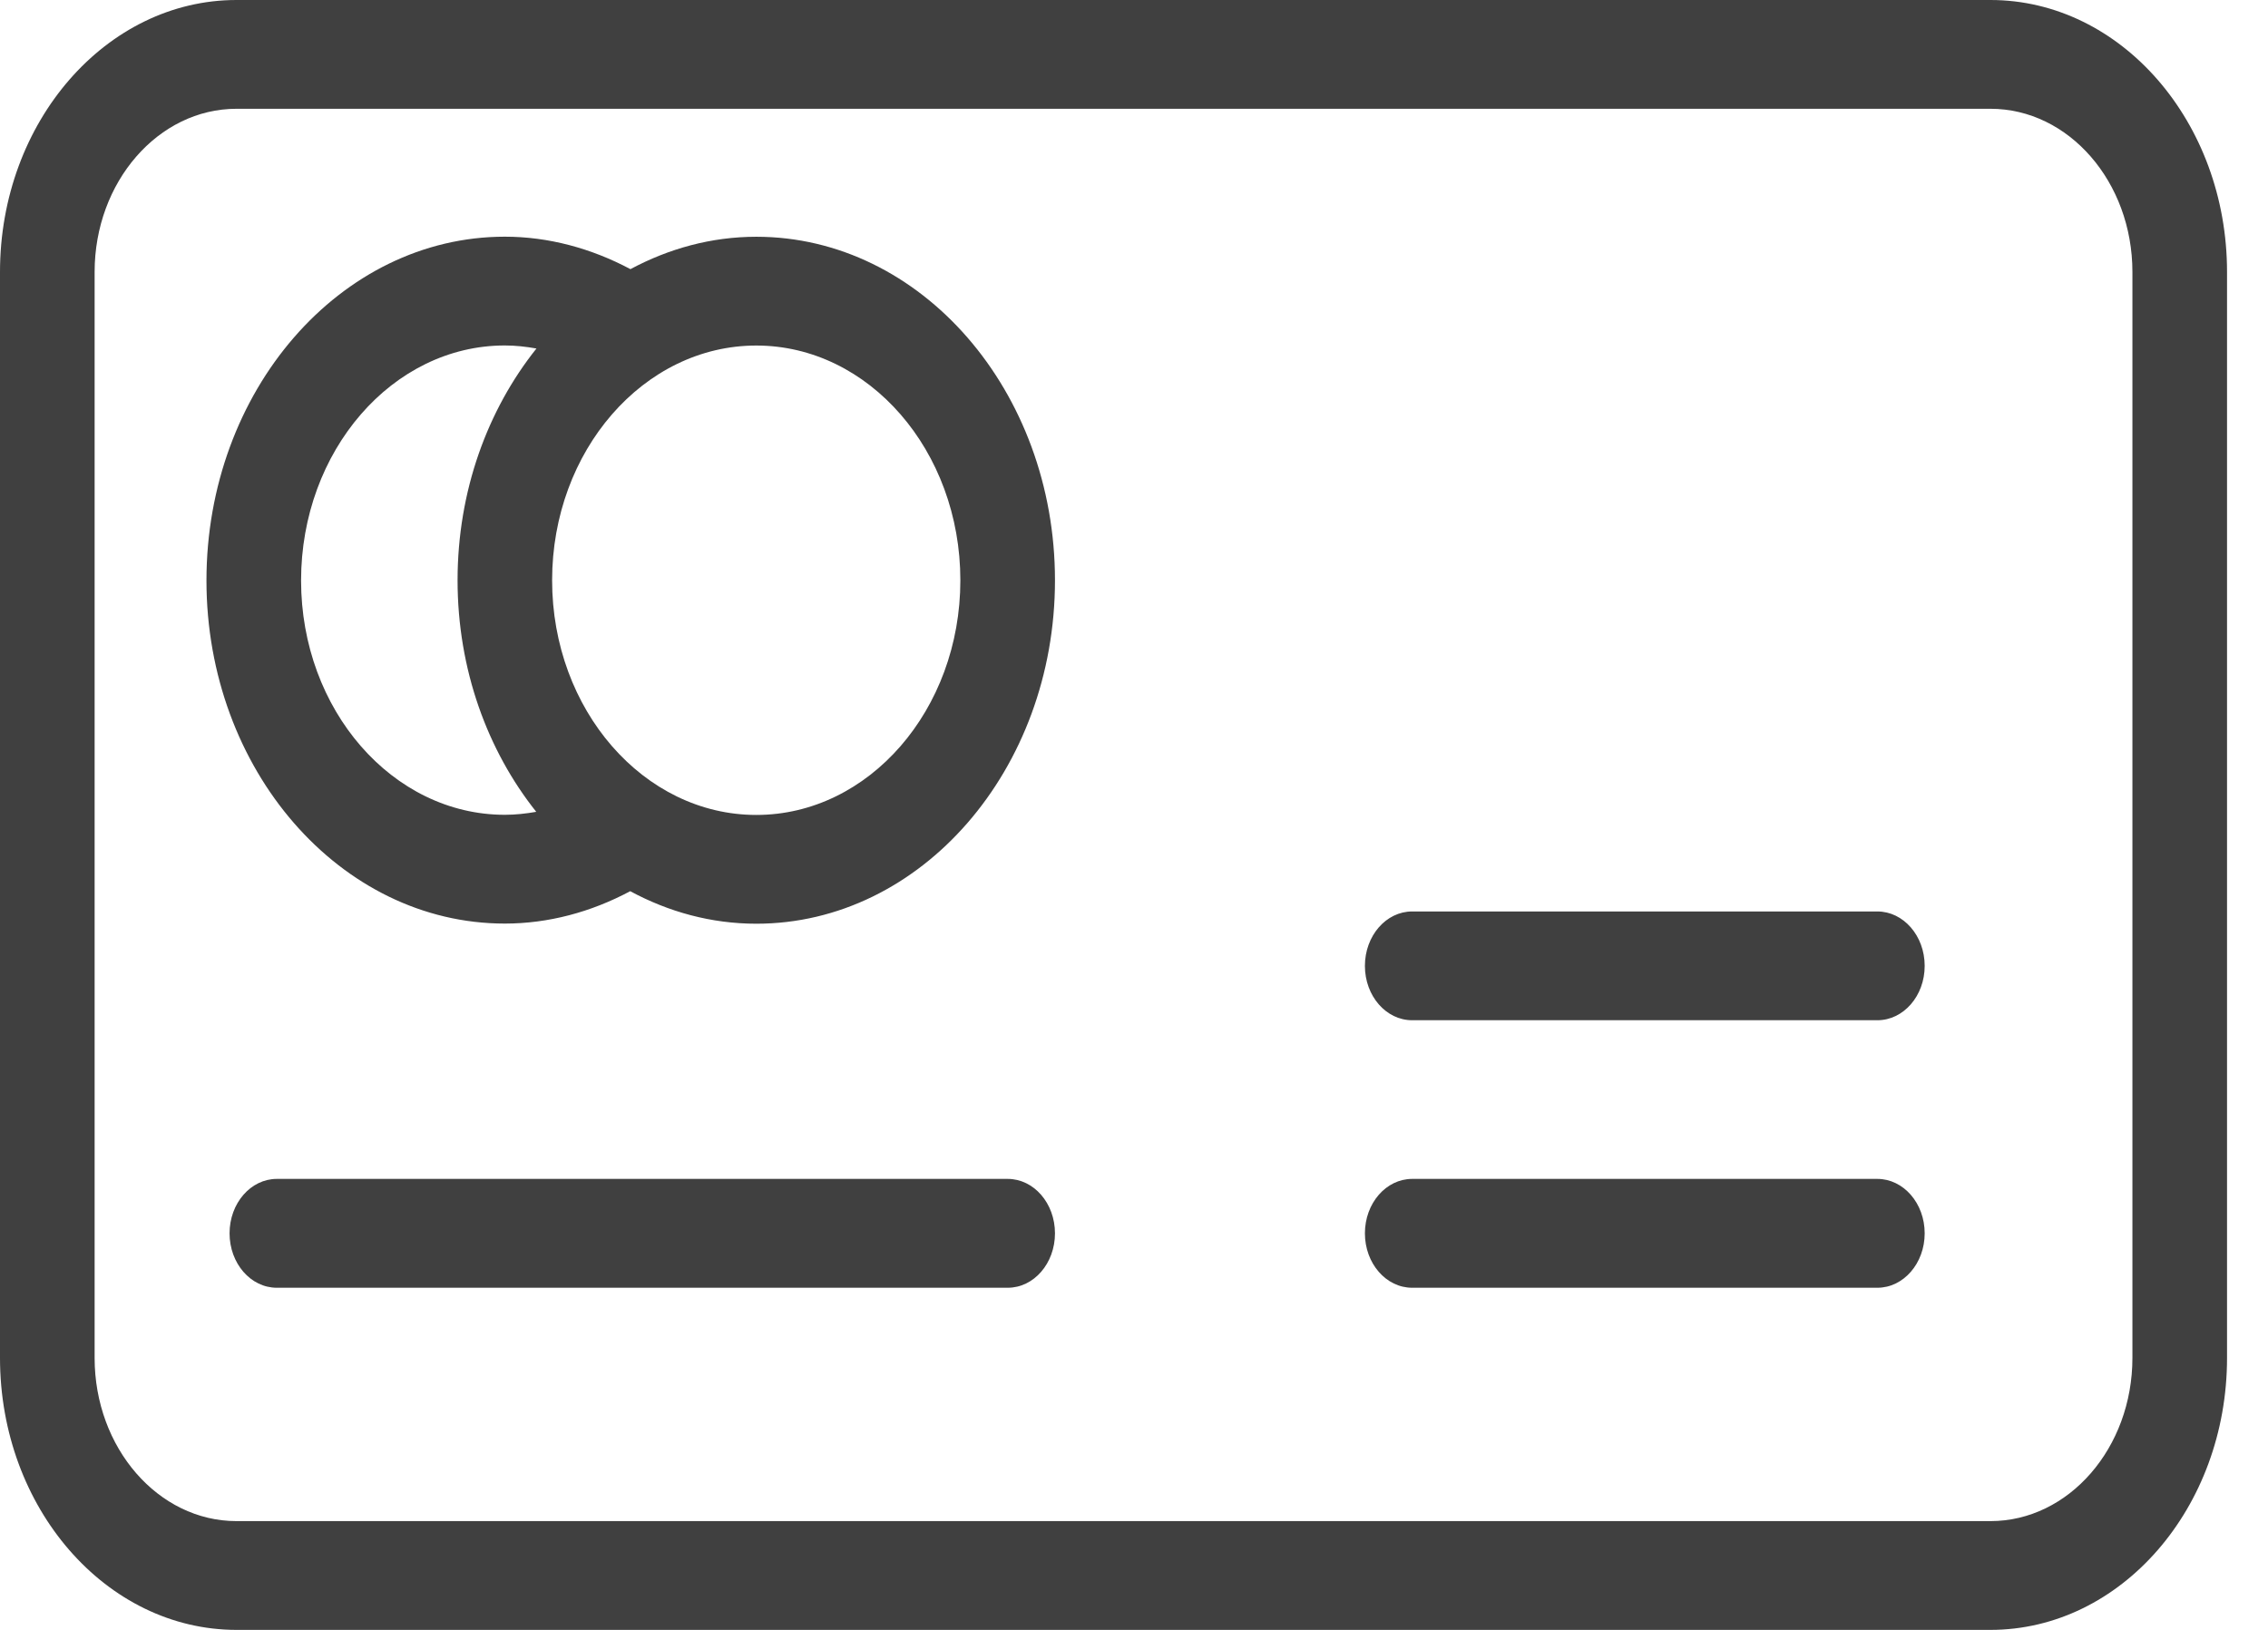
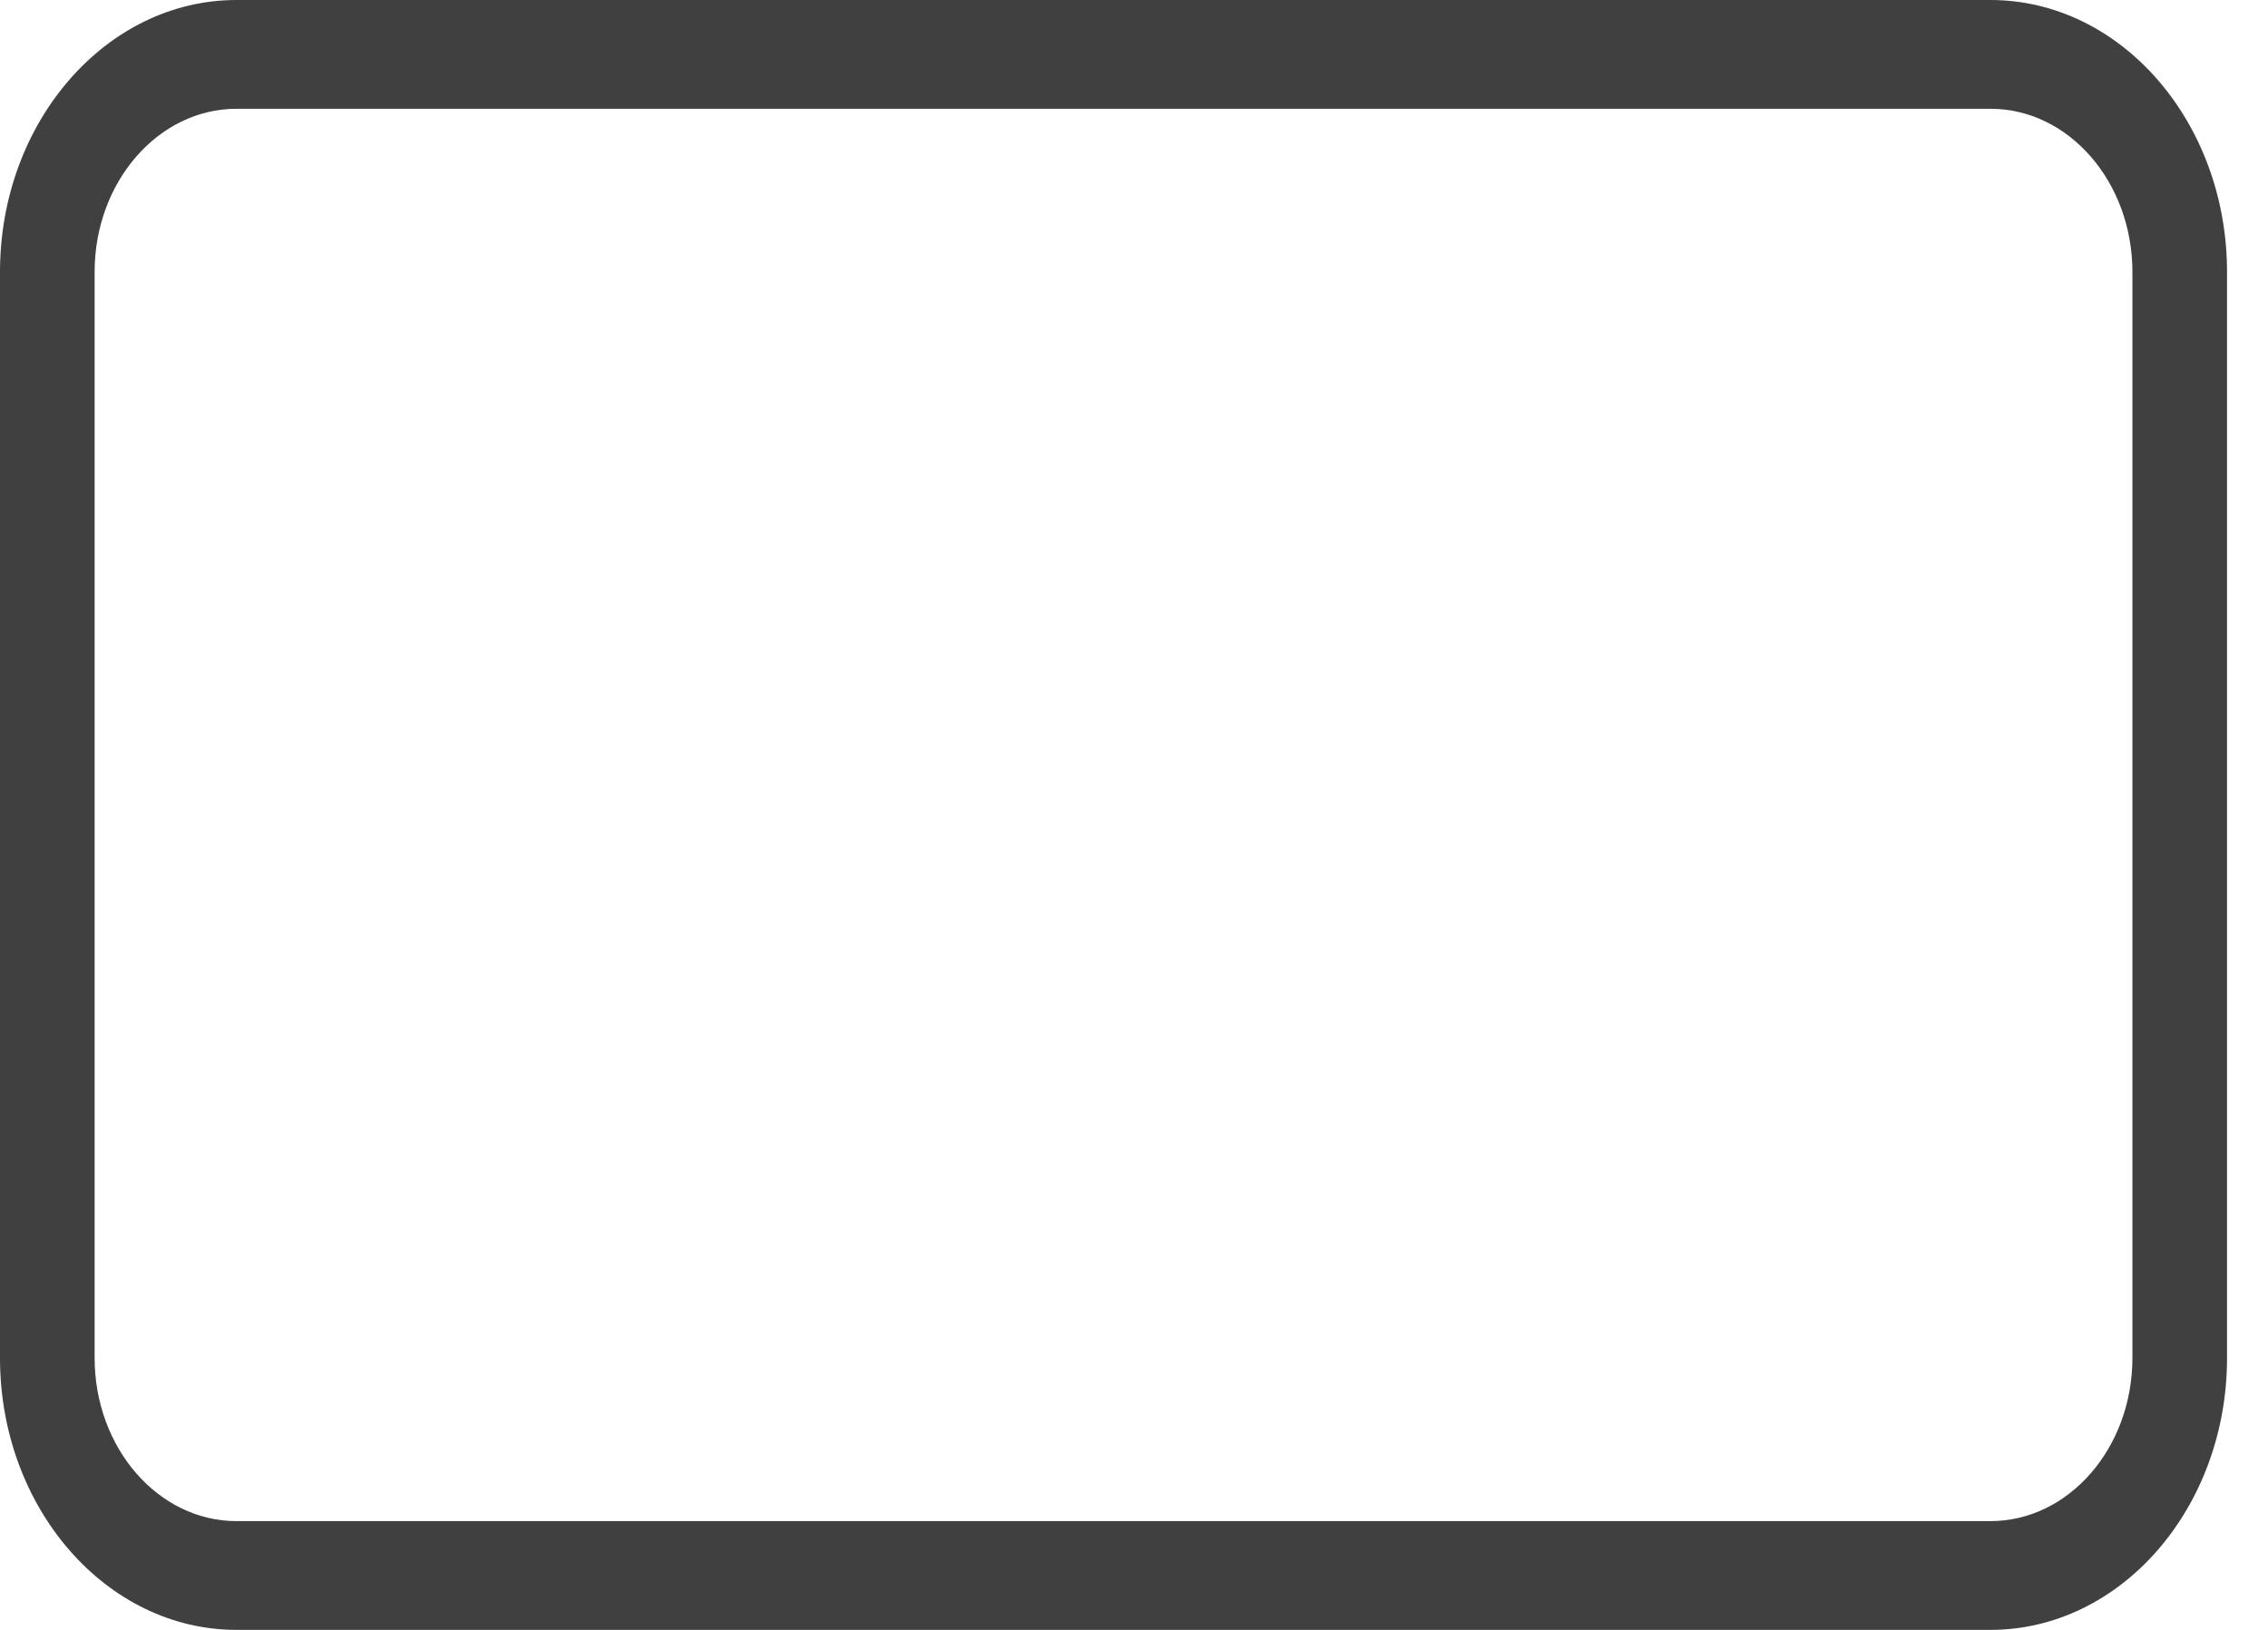
<svg xmlns="http://www.w3.org/2000/svg" width="32" height="23" viewBox="0 0 32 23" fill="none">
  <path d="M31.422 3.838C31.422 1.722 29.924 0 28.084 0H3.337C1.497 0 0 1.722 0 3.838V19.162C0 21.278 1.497 23 3.337 23H28.084C29.924 23 31.422 21.278 31.422 19.162V3.838ZM30.087 19.162C30.087 20.432 29.189 21.465 28.084 21.465H3.337C2.233 21.465 1.335 20.432 1.335 19.162V3.838C1.335 2.568 2.233 1.535 3.337 1.535H28.084C29.189 1.535 30.087 2.568 30.087 3.838V19.162Z" fill="#404040" />
-   <path d="M10.671 3.341C10.036 3.341 9.436 3.508 8.895 3.798C8.341 3.503 7.737 3.34 7.123 3.34C4.801 3.34 2.913 5.516 2.913 8.192C2.913 10.862 4.801 13.033 7.123 13.033C7.737 13.033 8.339 12.871 8.892 12.576C9.433 12.868 10.035 13.035 10.671 13.035C12.995 13.035 14.885 10.861 14.885 8.189C14.885 5.516 12.995 3.341 10.671 3.341ZM4.248 8.192C4.248 6.363 5.538 4.875 7.123 4.875C7.275 4.875 7.423 4.892 7.569 4.918C6.88 5.781 6.456 6.927 6.456 8.189C6.456 9.448 6.879 10.593 7.566 11.456C7.421 11.481 7.274 11.498 7.123 11.498C5.538 11.498 4.248 10.015 4.248 8.192ZM10.671 11.5C9.082 11.5 7.79 10.015 7.79 8.189C7.79 6.362 9.082 4.876 10.671 4.876C12.259 4.876 13.55 6.362 13.55 8.189C13.55 10.015 12.259 11.5 10.671 11.5ZM14.218 16.636H3.906C3.537 16.636 3.239 16.98 3.239 17.404C3.239 17.828 3.537 18.172 3.906 18.172H14.218C14.587 18.172 14.885 17.828 14.885 17.404C14.885 16.98 14.587 16.636 14.218 16.636ZM26.488 12.862H19.925C19.556 12.862 19.258 13.206 19.258 13.63C19.258 14.054 19.556 14.397 19.925 14.397H26.488C26.857 14.397 27.156 14.054 27.156 13.63C27.156 13.206 26.857 12.862 26.488 12.862ZM26.488 16.636H19.925C19.556 16.636 19.258 16.98 19.258 17.404C19.258 17.828 19.556 18.172 19.925 18.172H26.488C26.857 18.172 27.156 17.828 27.156 17.404C27.156 16.98 26.857 16.636 26.488 16.636Z" fill="#404040" />
</svg>